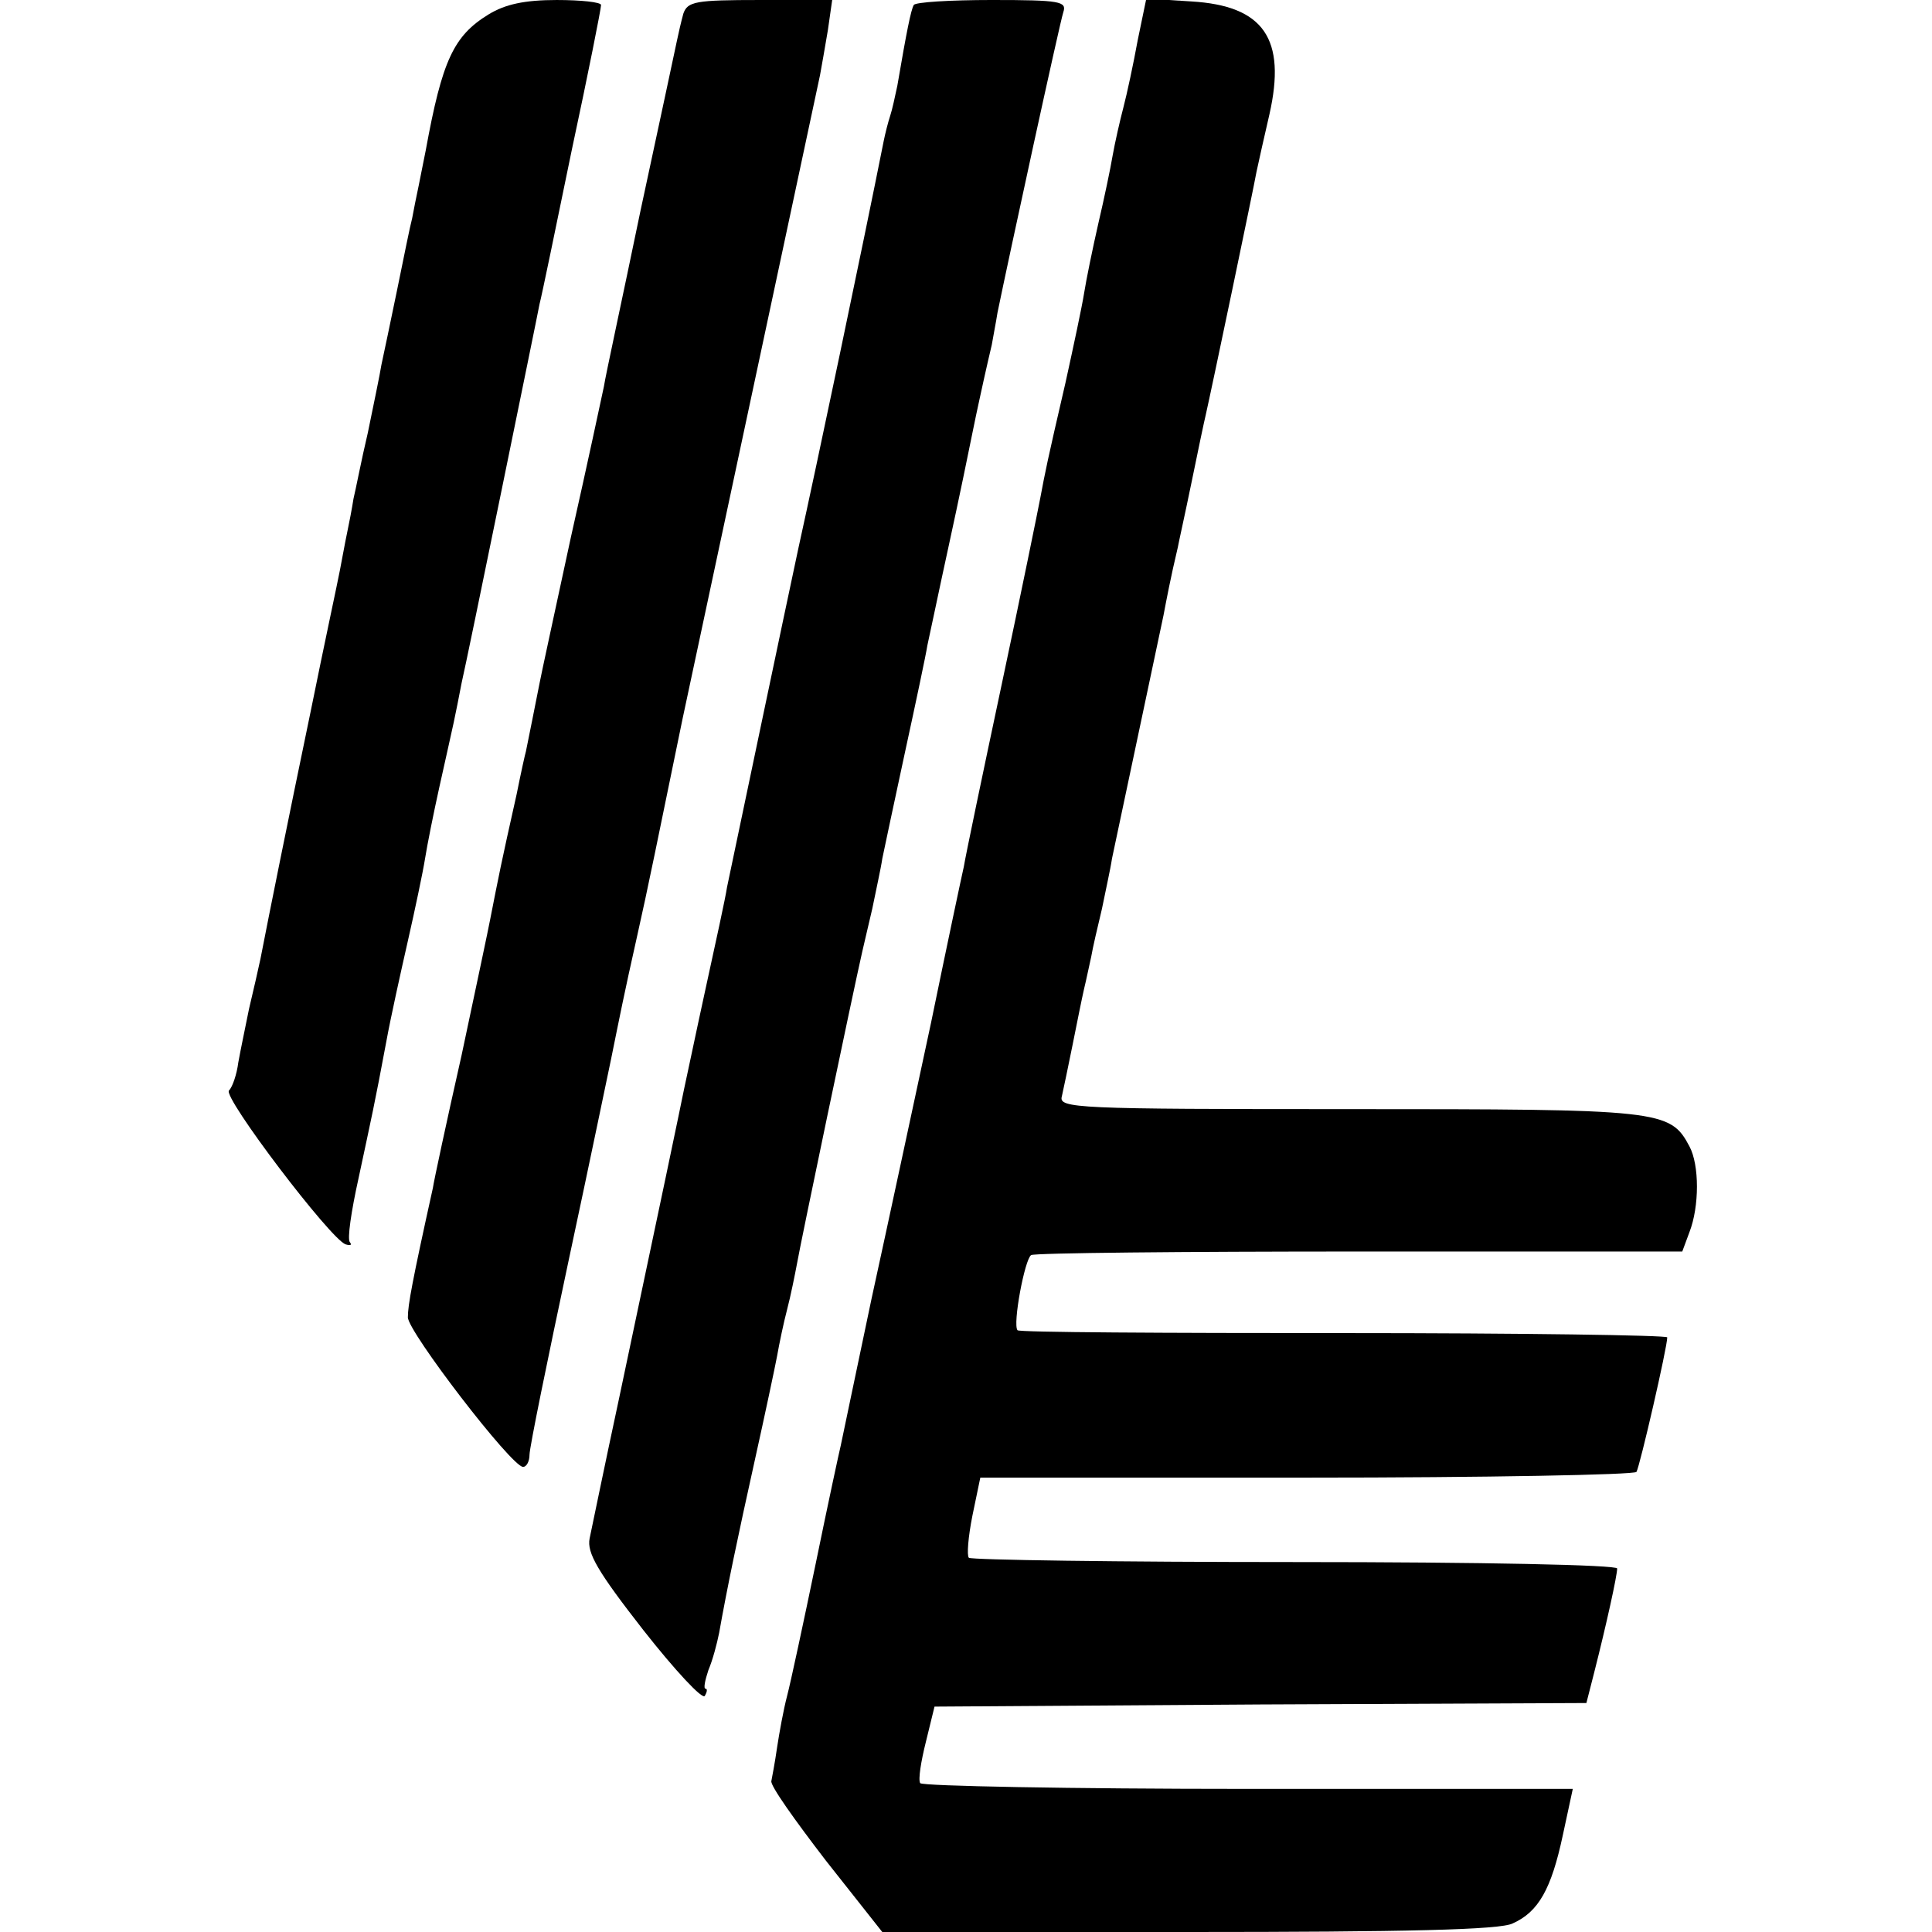
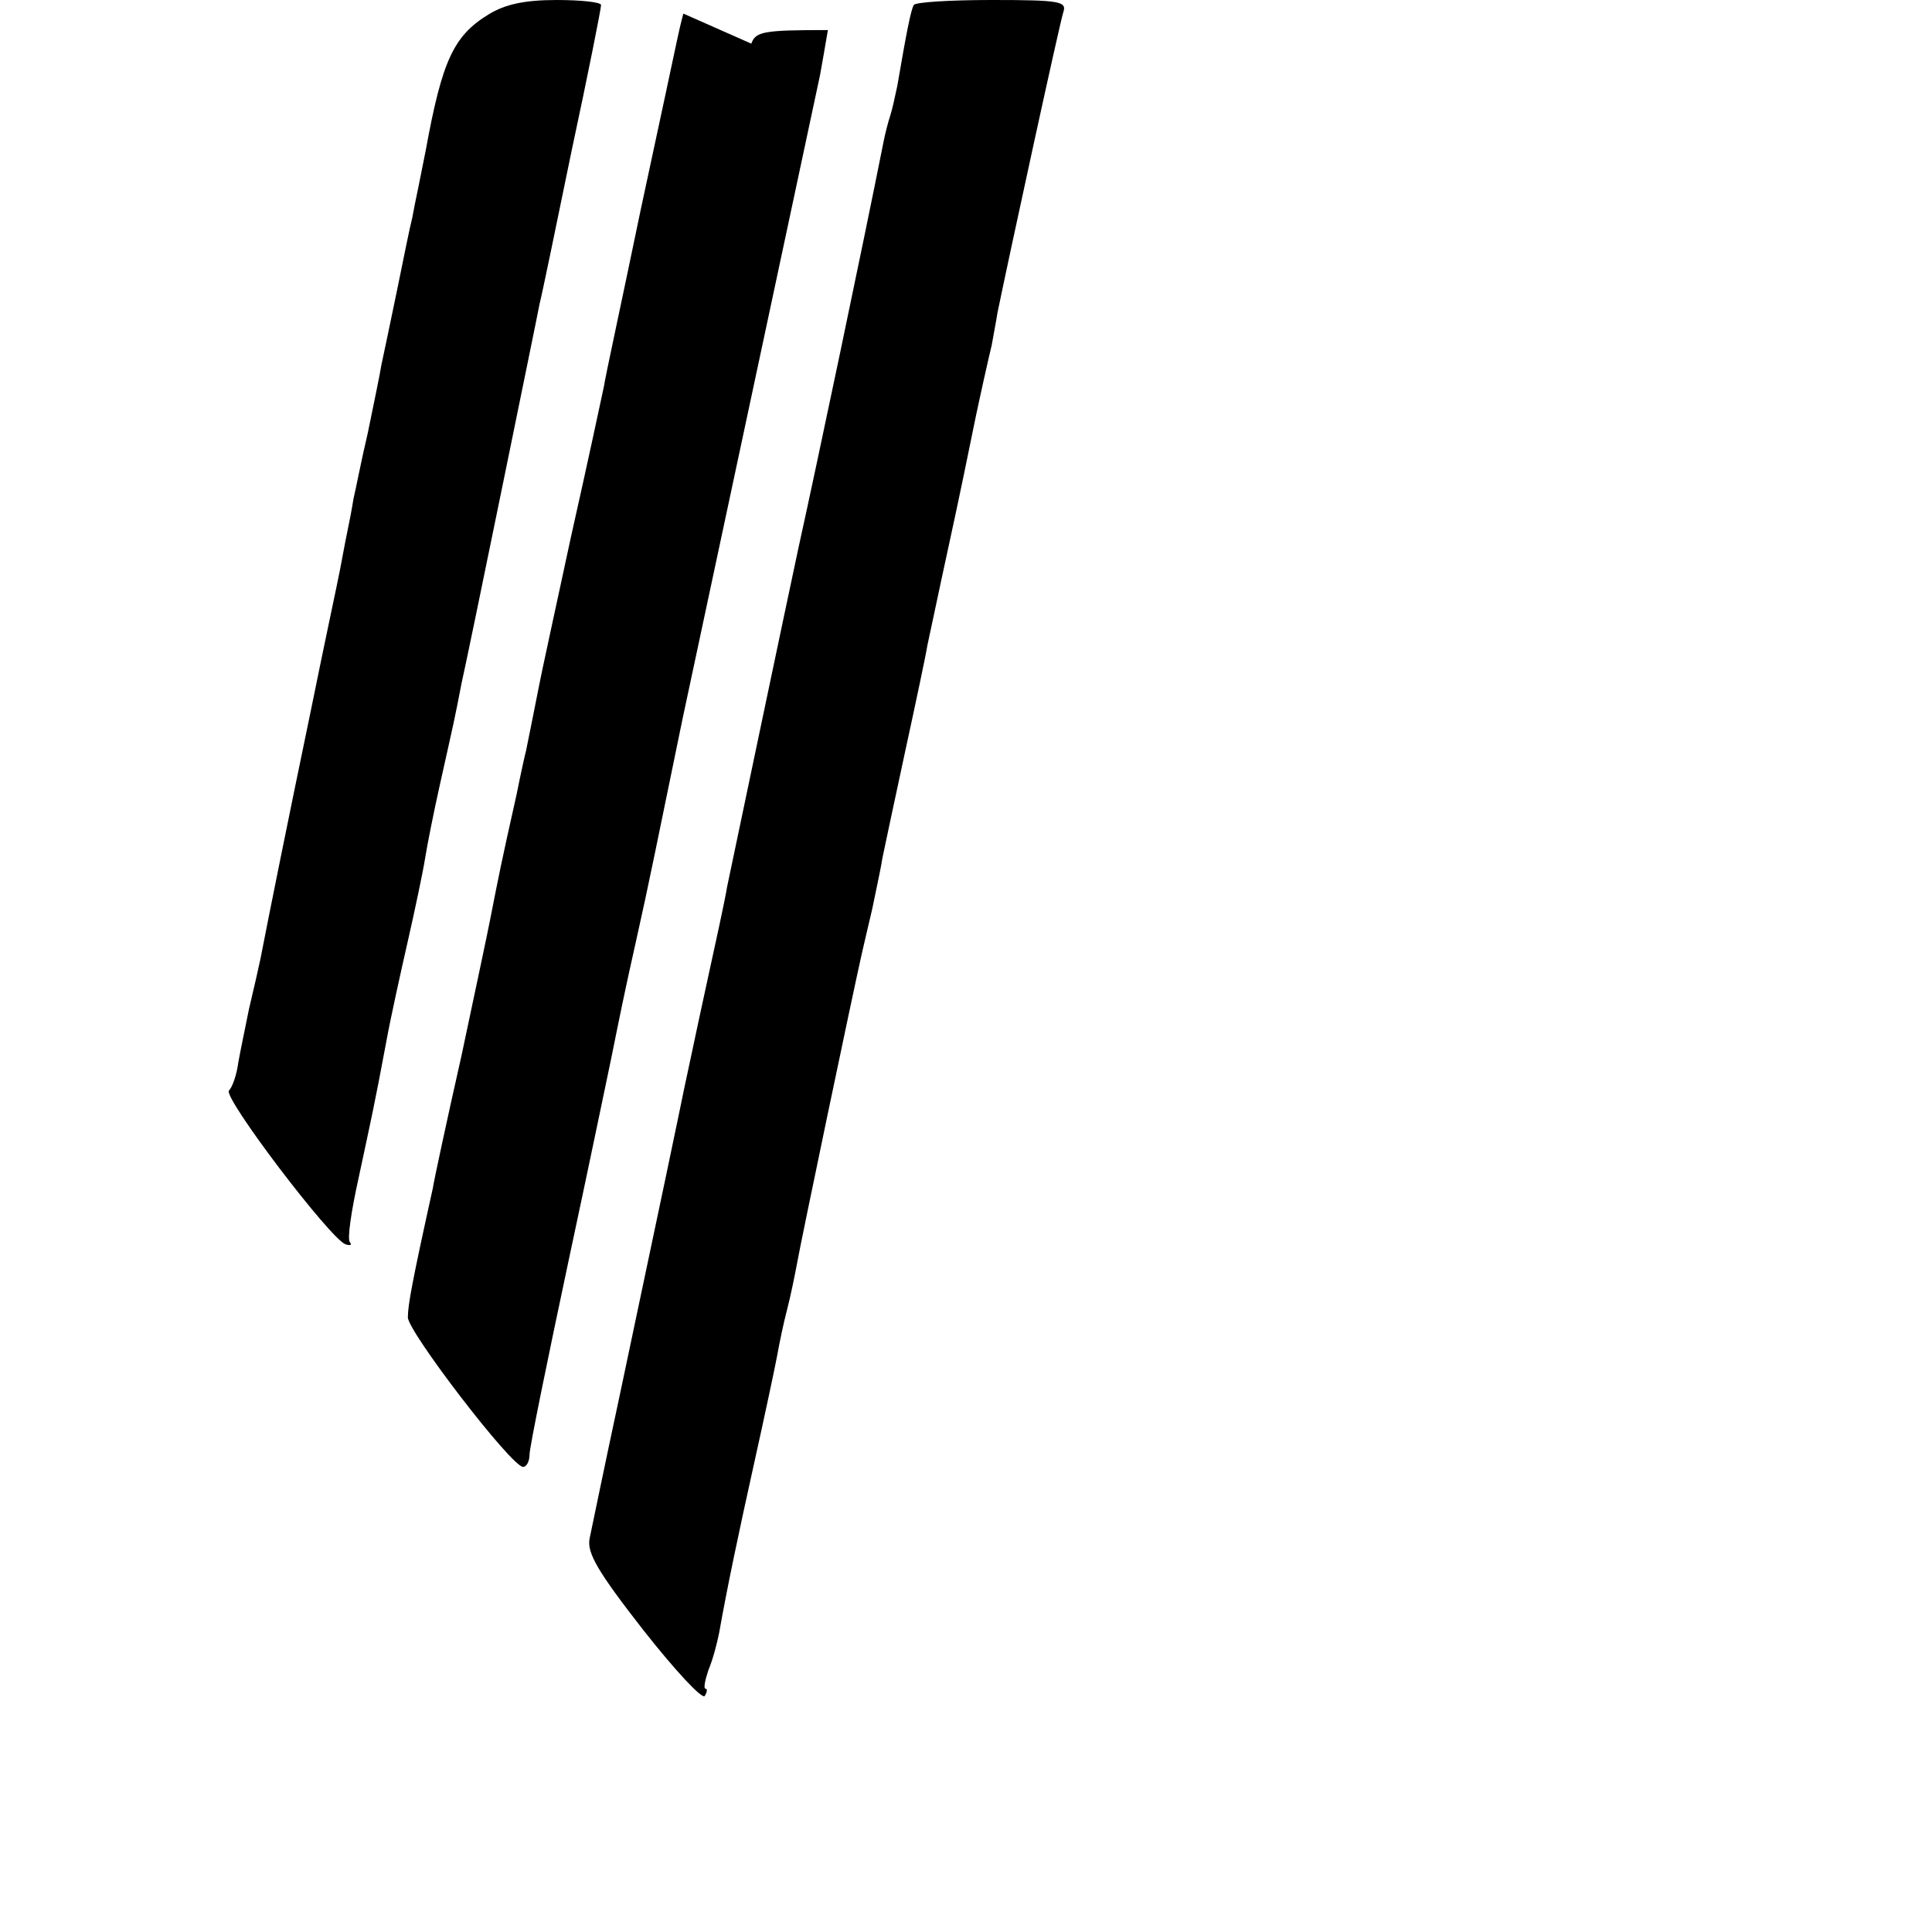
<svg xmlns="http://www.w3.org/2000/svg" version="1.0" width="270pt" height="270pt" viewBox="0 0 270 270" preserveAspectRatio="xMidYMid meet">
  <g transform="translate(0,270) scale(0.1,-0.1)" fill="#000000" stroke="none">
    <path d="M683 2680 c-49 -30 -65 -64 -88 -190 -3 -14 -7 -36 -10 -50 -3 -14 -7 -34 -9 -45 -3 -11 -12 -56 -21 -100 -9 -44 -19 -91 -22 -105 -2 -13 -11 -56 -19 -95 -9 -38 -17 -80 -20 -92 -2 -13 -6 -34 -9 -48 -3 -14 -7 -37 -10 -52 -3 -16 -22 -104 -41 -198 -32 -154 -57 -278 -70 -345 -3 -14 -10 -45 -16 -70 -5 -25 -12 -58 -15 -75 -2 -16 -8 -34 -13 -39 -9 -9 142 -208 163 -215 7 -2 9 -1 6 3 -4 4 2 44 12 89 19 89 22 101 39 192 6 33 20 96 30 140 10 44 21 96 24 115 3 19 12 64 20 100 8 36 17 76 20 90 3 14 8 39 11 55 4 17 29 138 56 270 27 132 51 249 53 260 3 11 23 108 45 215 23 107 41 198 41 203 0 4 -28 7 -62 7 -45 0 -72 -6 -95 -20z" />
-     <path d="M955 2681 c-3 -11 -7 -28 -9 -38 -2 -10 -25 -117 -51 -238 -25 -121 -49 -231 -51 -245 -3 -14 -23 -108 -46 -210 -22 -102 -42 -194 -44 -205 -4 -20 -17 -86 -19 -95 -1 -3 -7 -30 -13 -60 -22 -98 -25 -114 -37 -175 -2 -11 -20 -96 -40 -190 -21 -93 -39 -177 -40 -185 -29 -131 -35 -164 -35 -181 0 -20 145 -209 161 -209 5 0 9 8 9 17 0 10 25 132 55 273 30 140 56 266 59 280 12 59 18 90 36 170 16 71 29 136 64 306 5 23 186 871 192 899 2 11 7 39 11 63 l6 42 -101 0 c-90 0 -101 -2 -107 -19z" />
+     <path d="M955 2681 c-3 -11 -7 -28 -9 -38 -2 -10 -25 -117 -51 -238 -25 -121 -49 -231 -51 -245 -3 -14 -23 -108 -46 -210 -22 -102 -42 -194 -44 -205 -4 -20 -17 -86 -19 -95 -1 -3 -7 -30 -13 -60 -22 -98 -25 -114 -37 -175 -2 -11 -20 -96 -40 -190 -21 -93 -39 -177 -40 -185 -29 -131 -35 -164 -35 -181 0 -20 145 -209 161 -209 5 0 9 8 9 17 0 10 25 132 55 273 30 140 56 266 59 280 12 59 18 90 36 170 16 71 29 136 64 306 5 23 186 871 192 899 2 11 7 39 11 63 c-90 0 -101 -2 -107 -19z" />
    <path d="M1277 2693 c-4 -7 -10 -37 -23 -113 -3 -14 -7 -33 -10 -42 -3 -9 -7 -25 -9 -35 -29 -146 -94 -455 -119 -568 -17 -79 -92 -437 -100 -475 -2 -14 -16 -78 -30 -142 -14 -64 -27 -127 -30 -140 -5 -25 -33 -159 -91 -433 -20 -93 -38 -181 -41 -195 -4 -20 11 -46 75 -128 44 -56 83 -98 86 -92 3 5 4 10 1 10 -3 0 -1 11 4 26 6 14 12 37 15 52 11 62 26 134 50 242 14 63 28 129 31 145 3 17 9 46 14 65 5 19 11 49 14 65 4 24 78 378 91 435 2 8 8 35 14 60 5 25 12 56 14 70 3 14 17 81 32 150 15 69 29 135 31 148 3 13 16 76 30 140 14 64 29 137 34 162 5 25 12 56 15 70 3 14 8 35 11 48 2 12 6 32 8 45 16 78 87 405 92 420 5 15 -4 17 -100 17 -58 0 -107 -3 -109 -7z" />
-     <path d="M1590 2644 c-6 -33 -15 -75 -20 -94 -5 -19 -12 -50 -15 -67 -3 -18 -12 -61 -20 -95 -8 -35 -17 -79 -20 -98 -3 -19 -15 -75 -26 -125 -26 -112 -28 -123 -35 -160 -3 -16 -27 -134 -54 -261 -27 -127 -51 -242 -53 -255 -3 -13 -24 -112 -46 -219 -23 -107 -60 -280 -83 -385 -22 -104 -41 -196 -43 -205 -2 -8 -18 -82 -35 -165 -17 -82 -35 -166 -40 -185 -5 -19 -11 -52 -14 -72 -3 -21 -7 -42 -8 -47 -2 -6 33 -55 76 -111 l79 -100 428 0 c302 0 436 3 453 12 36 16 54 48 70 123 l14 65 -454 0 c-249 0 -455 4 -458 8 -3 5 1 30 8 58 l12 49 456 3 455 2 11 43 c17 67 32 135 32 145 0 5 -187 9 -450 9 -248 0 -453 3 -456 6 -3 3 -1 29 5 59 l11 53 456 0 c251 0 458 4 461 8 5 9 43 174 43 188 0 3 -204 6 -452 6 -249 0 -455 1 -456 4 -7 8 10 99 19 105 5 3 212 5 460 5 l450 0 10 27 c14 36 14 94 0 120 -27 51 -40 52 -476 52 -382 0 -406 1 -401 18 2 9 9 42 15 72 6 30 13 65 16 78 3 12 7 32 10 45 2 12 9 42 15 67 5 25 12 56 14 70 3 14 19 90 36 170 17 80 33 156 36 170 4 21 10 53 20 95 1 6 10 46 19 90 9 44 18 87 20 95 8 35 67 317 71 340 3 14 11 50 18 80 24 106 -8 152 -109 158 l-63 4 -12 -58z" />
  </g>
</svg>